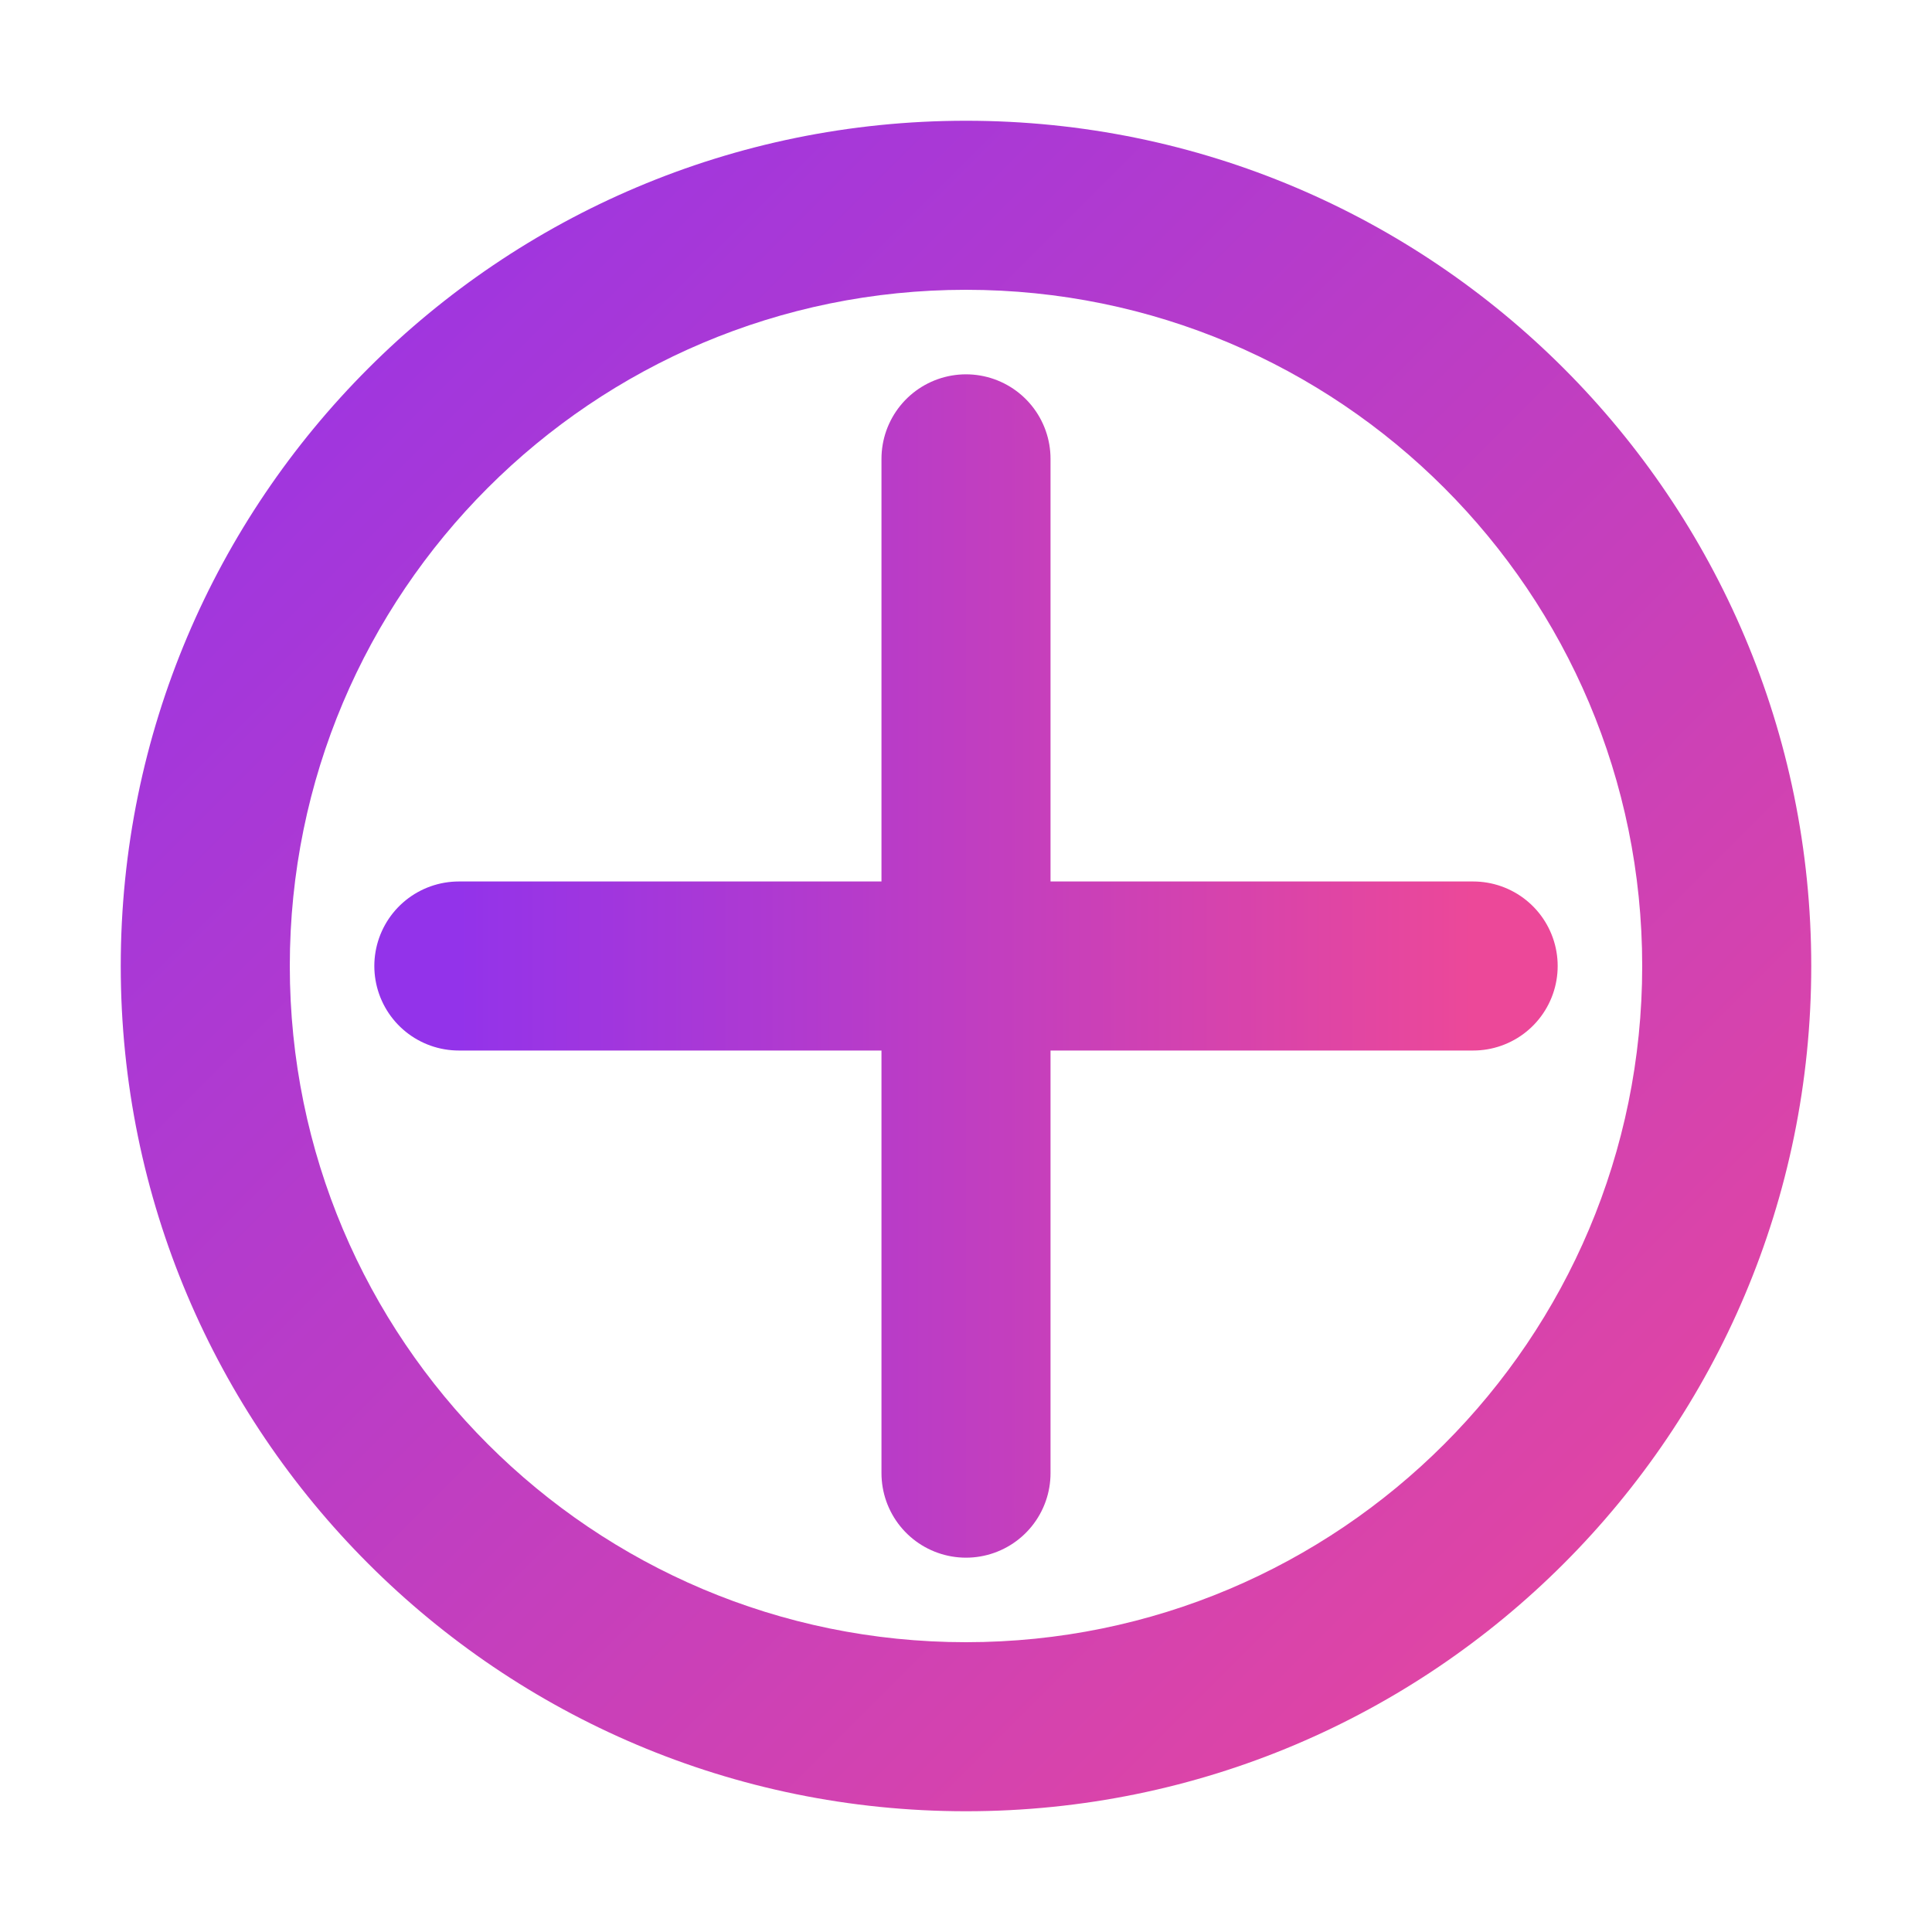
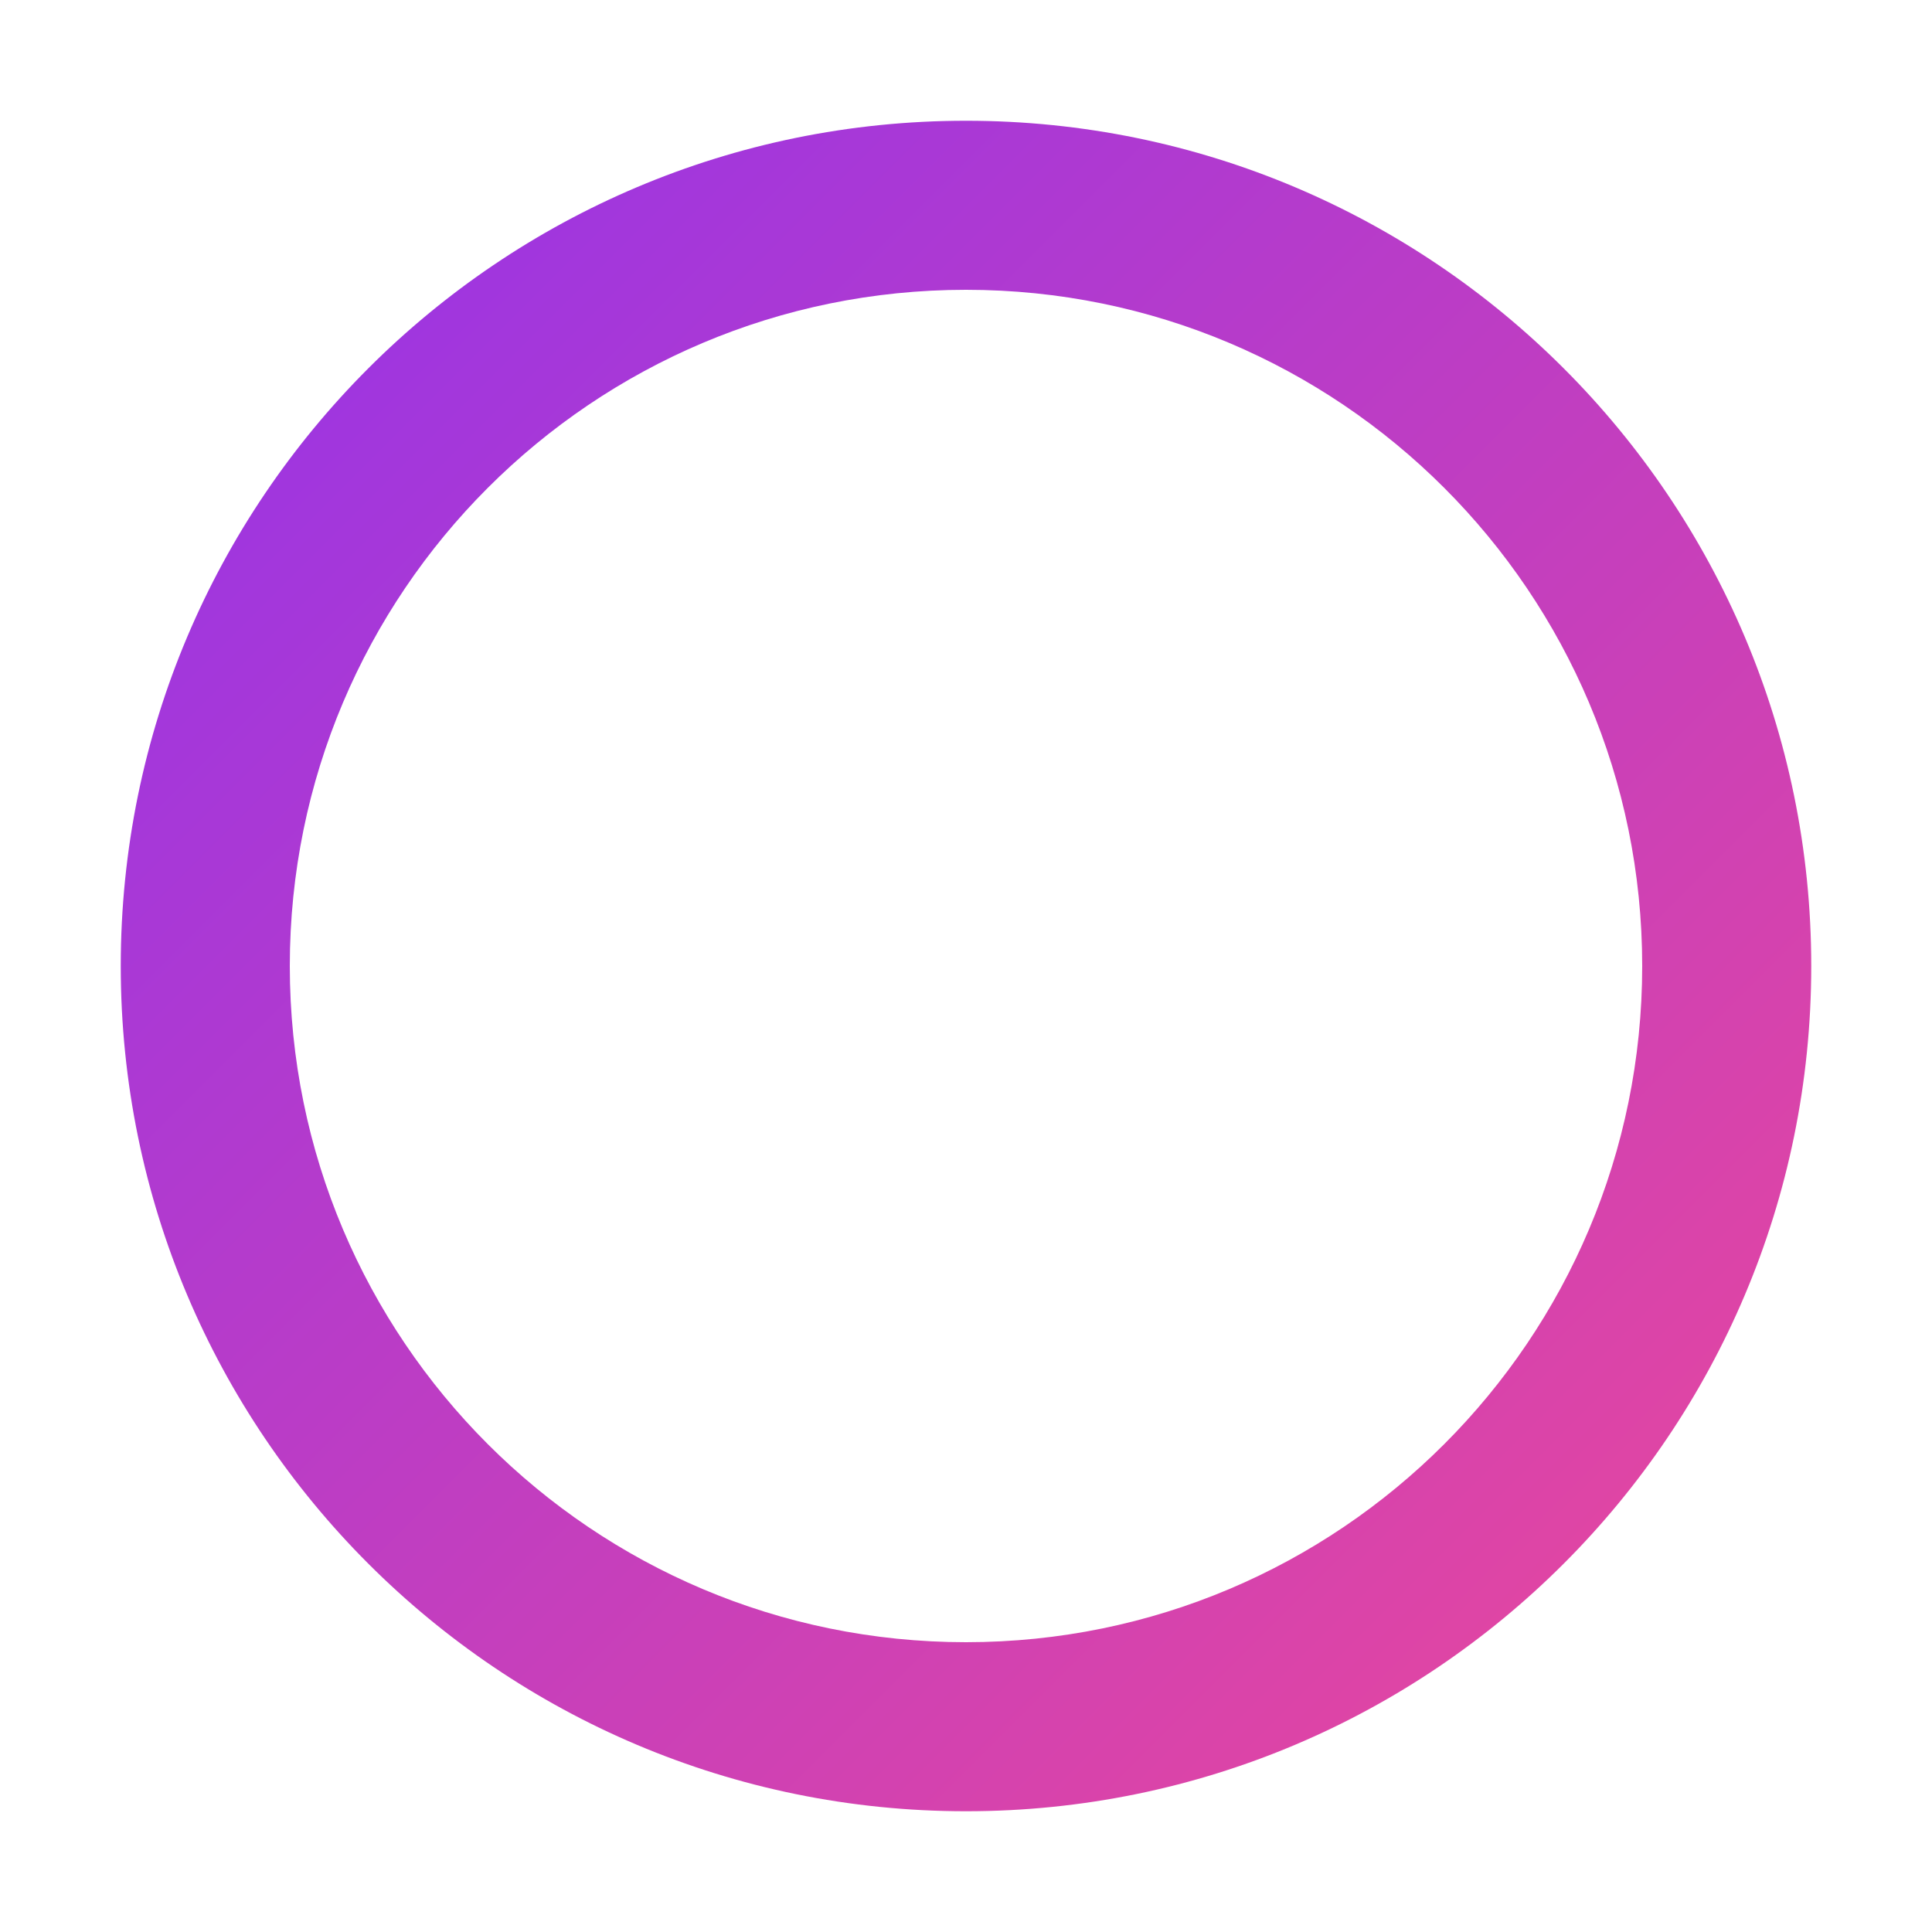
<svg xmlns="http://www.w3.org/2000/svg" width="32" height="32" viewBox="0 0 32 32" fill="none">
  <path d="M16 2C8.268 2 2 8.268 2 16s6.268 14 14 14 14-6.268 14-14S23.732 2 16 2zm0 25.2c-6.187 0-11.2-5.013-11.2-11.2S9.813 4.8 16 4.8 27.2 9.813 27.2 16 22.187 27.2 16 27.2z" fill="url(#paint0_linear)" />
-   <path d="M16 7.6v16.8M7.6 16h16.8" stroke="url(#paint1_linear)" stroke-width="2.8" stroke-linecap="round" />
  <defs>
    <linearGradient id="paint0_linear" x1="2" y1="2" x2="30" y2="30" gradientUnits="userSpaceOnUse">
      <stop stop-color="#9333EA" />
      <stop offset="1" stop-color="#EC4899" />
    </linearGradient>
    <linearGradient id="paint1_linear" x1="7.6" y1="16" x2="24.4" y2="16" gradientUnits="userSpaceOnUse">
      <stop stop-color="#9333EA" />
      <stop offset="1" stop-color="#EC4899" />
    </linearGradient>
  </defs>
</svg>